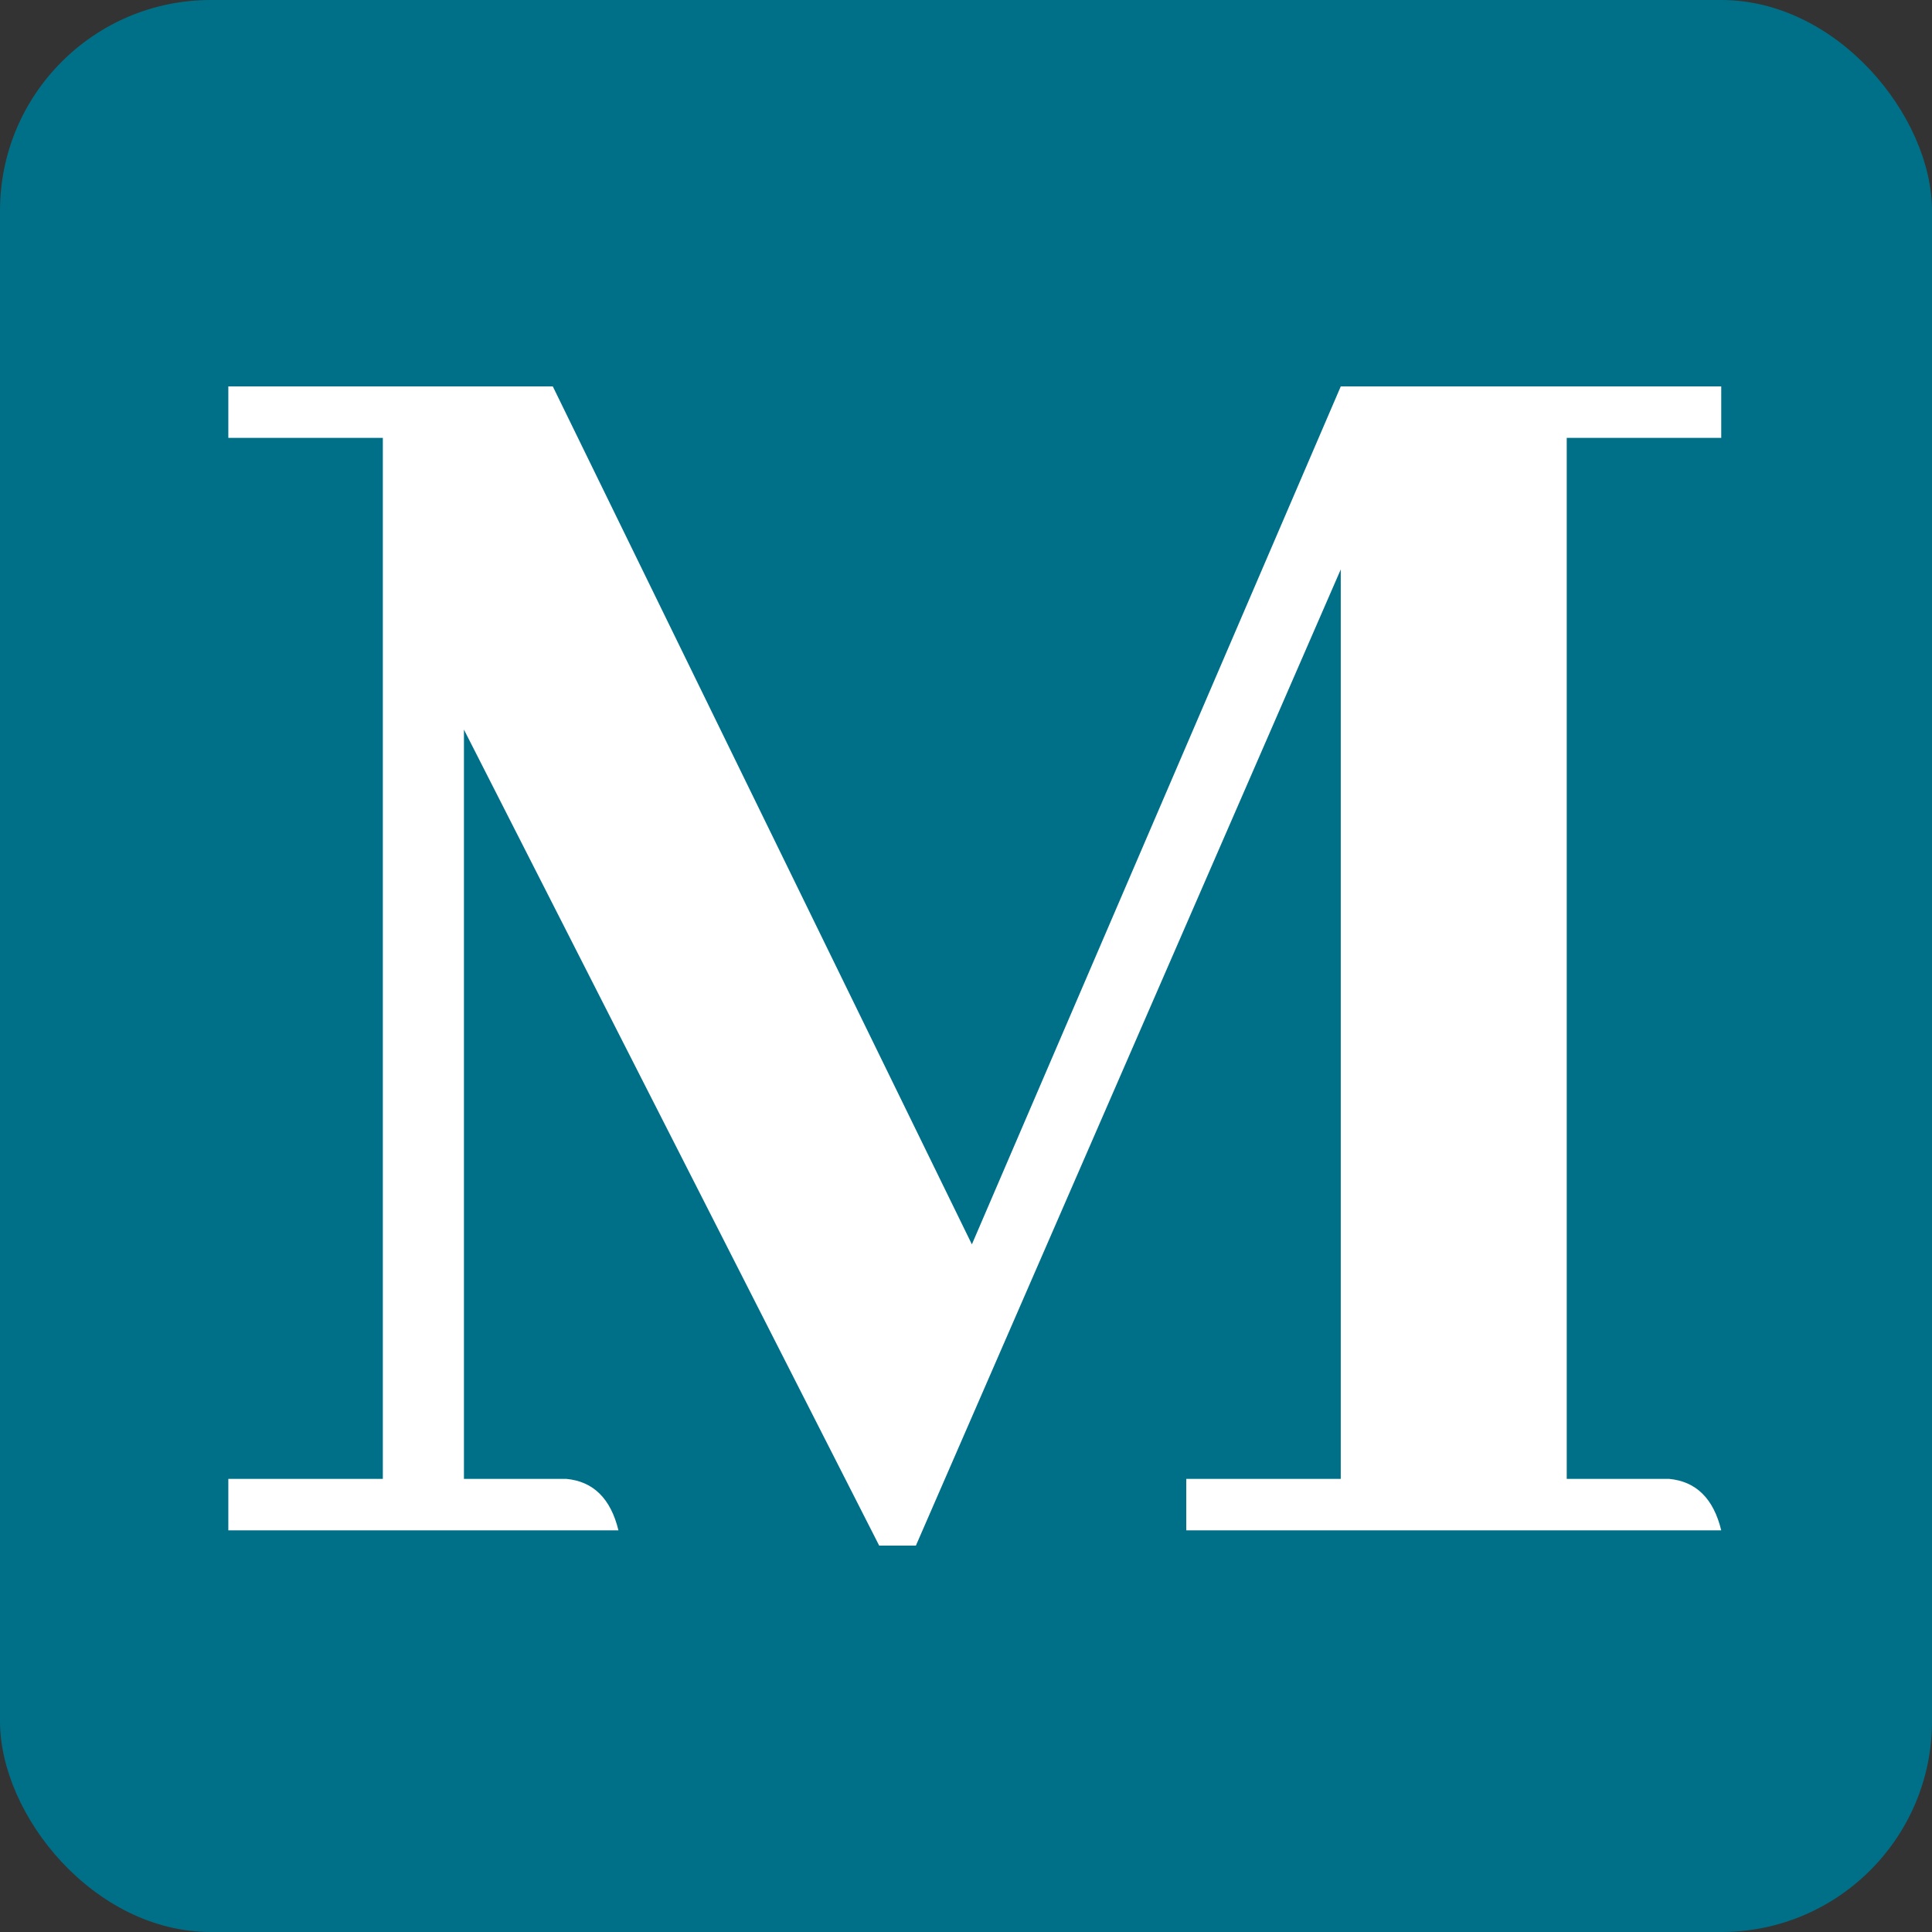
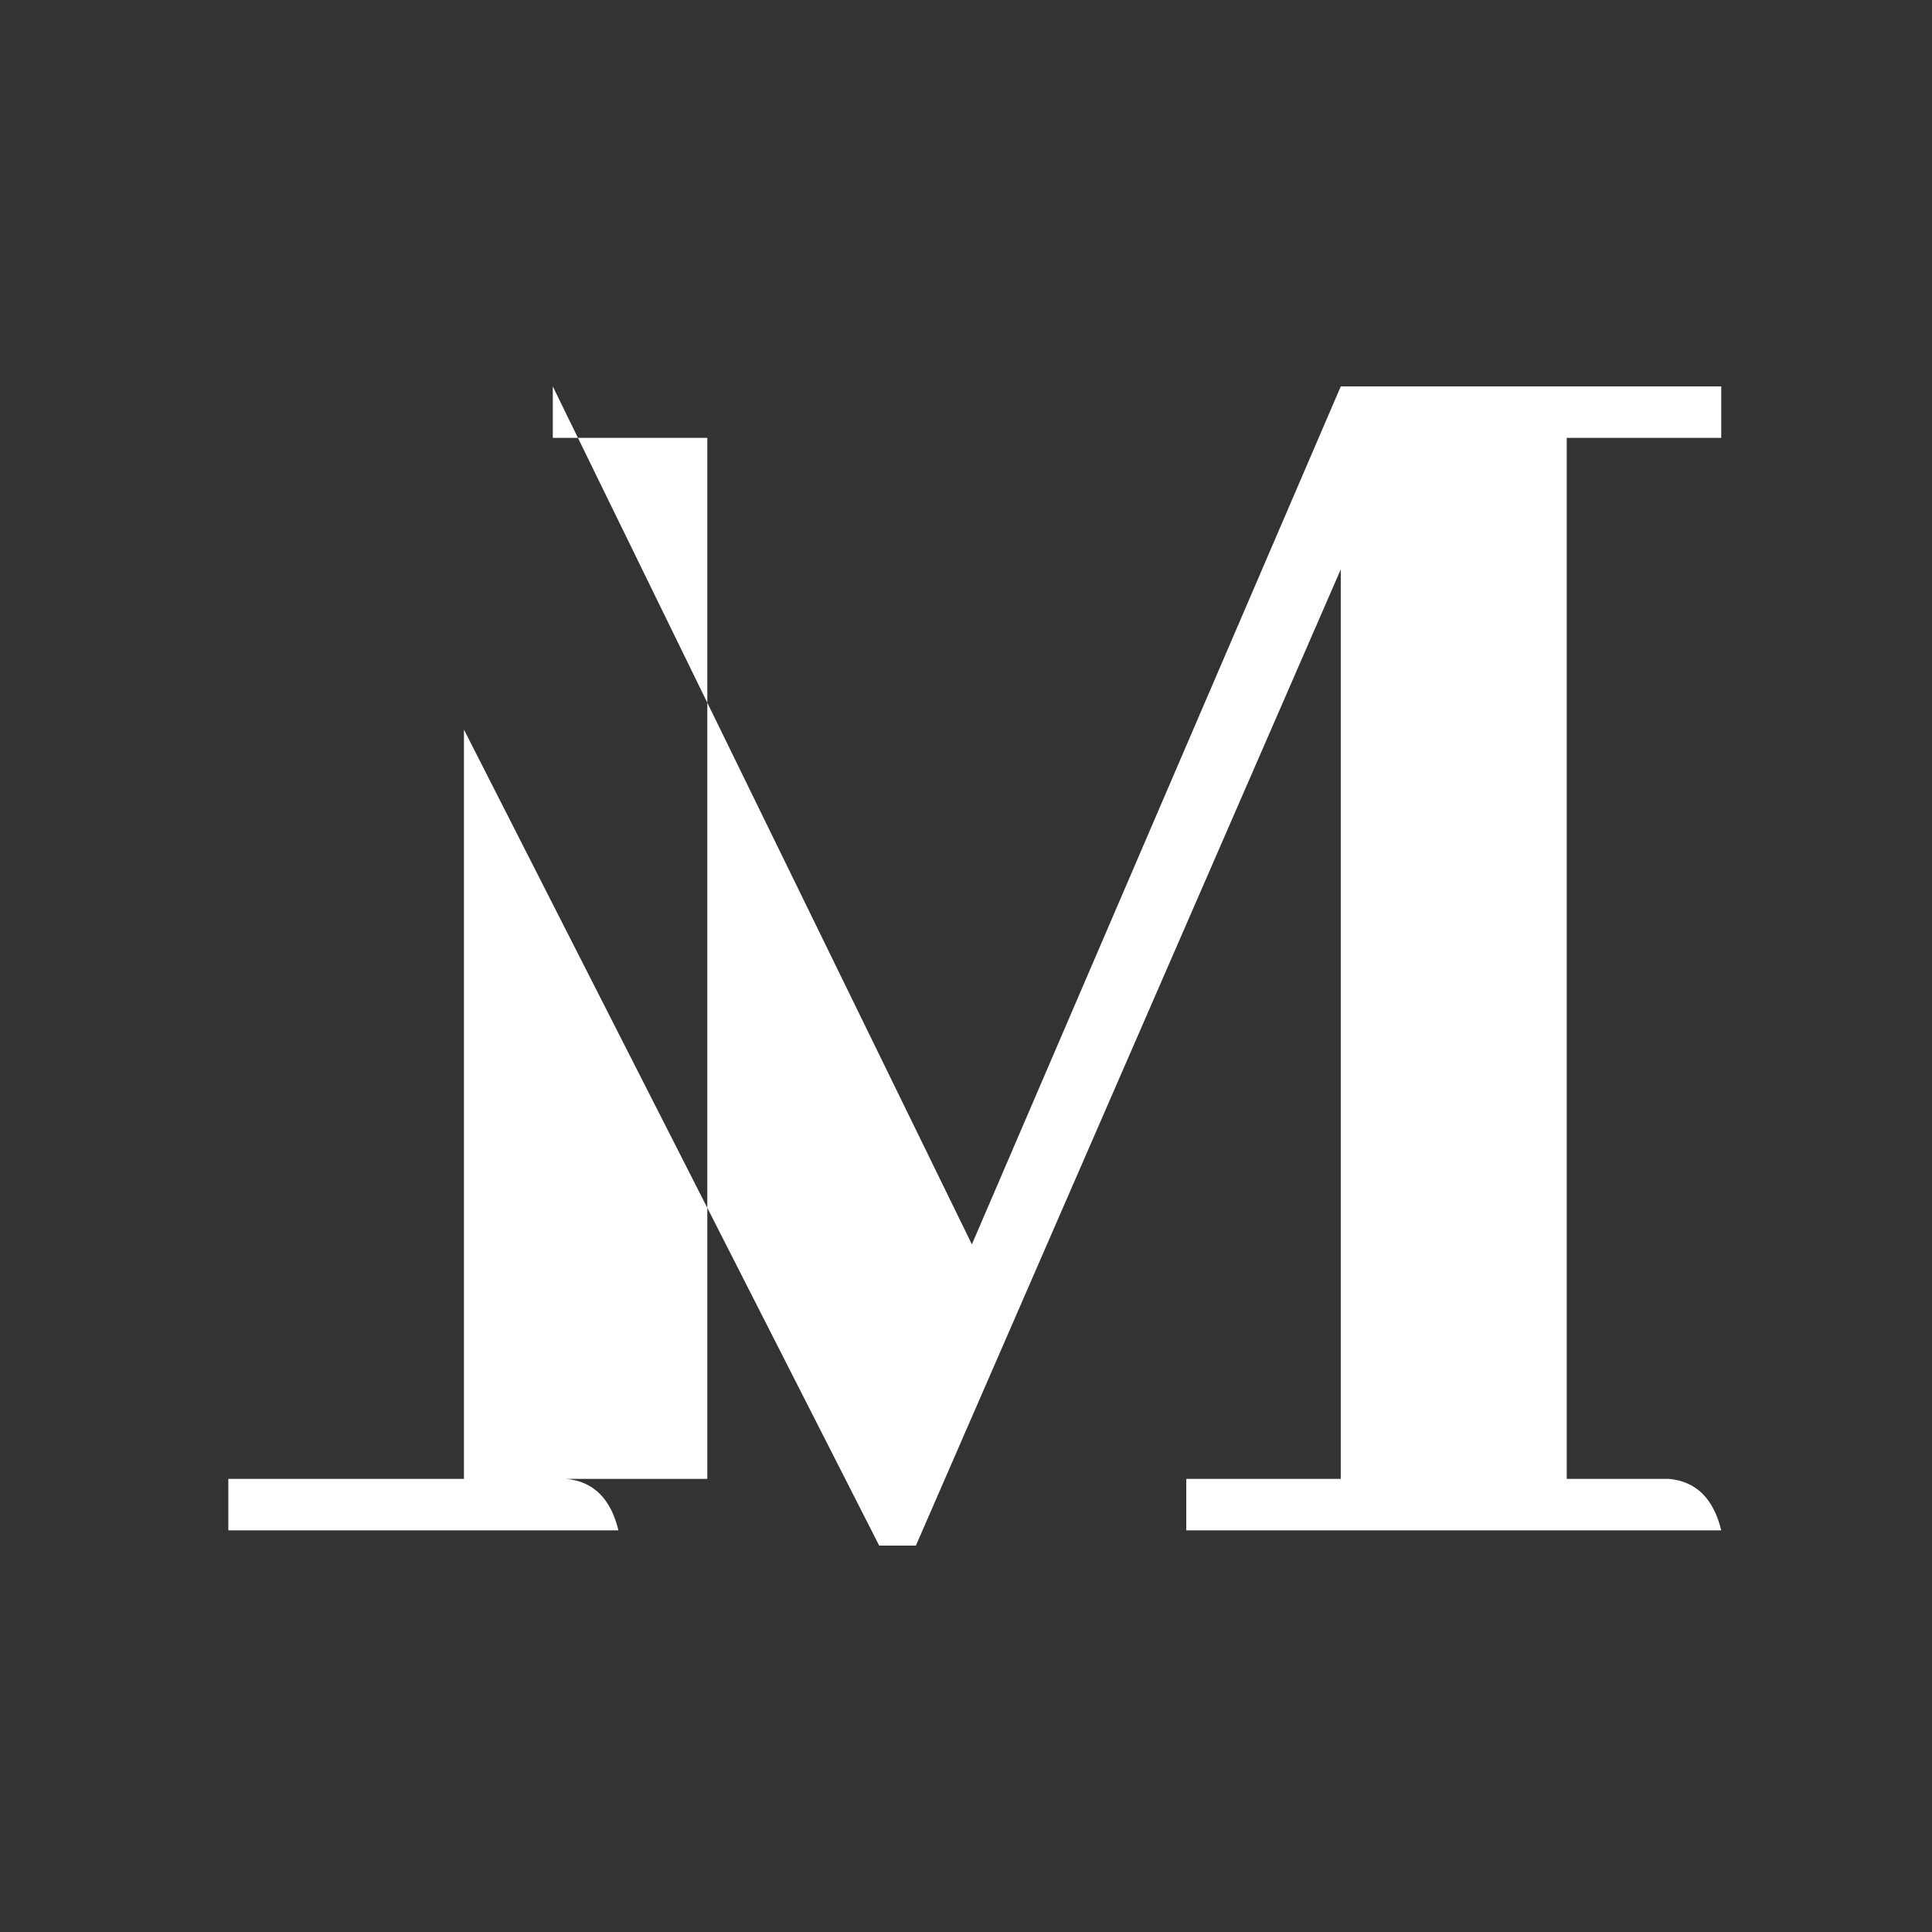
<svg xmlns="http://www.w3.org/2000/svg" width="110" height="110" fill="none">
  <rect width="100%" height="100%" fill="#333333" stroke="none" />
-   <rect width="110" height="110" rx="12" fill="#007089" />
-   <path d="M98 22H76.338L55.335 70.849 31.474 22H13v2.93h8.797V84.2H13v2.932h22.212c-.44-1.81-1.43-2.787-2.969-2.931h-5.828V41.54L50.057 88h2.09l24.19-55.579v51.78h-8.796v2.93H98c-.44-1.809-1.43-2.786-2.969-2.93h-5.828V24.93H98V22Z" fill="#fff" />
+   <path d="M98 22H76.338L55.335 70.849 31.474 22v2.93h8.797V84.2H13v2.932h22.212c-.44-1.81-1.43-2.787-2.969-2.931h-5.828V41.54L50.057 88h2.09l24.19-55.579v51.78h-8.796v2.93H98c-.44-1.809-1.43-2.786-2.969-2.93h-5.828V24.93H98V22Z" fill="#fff" />
</svg>